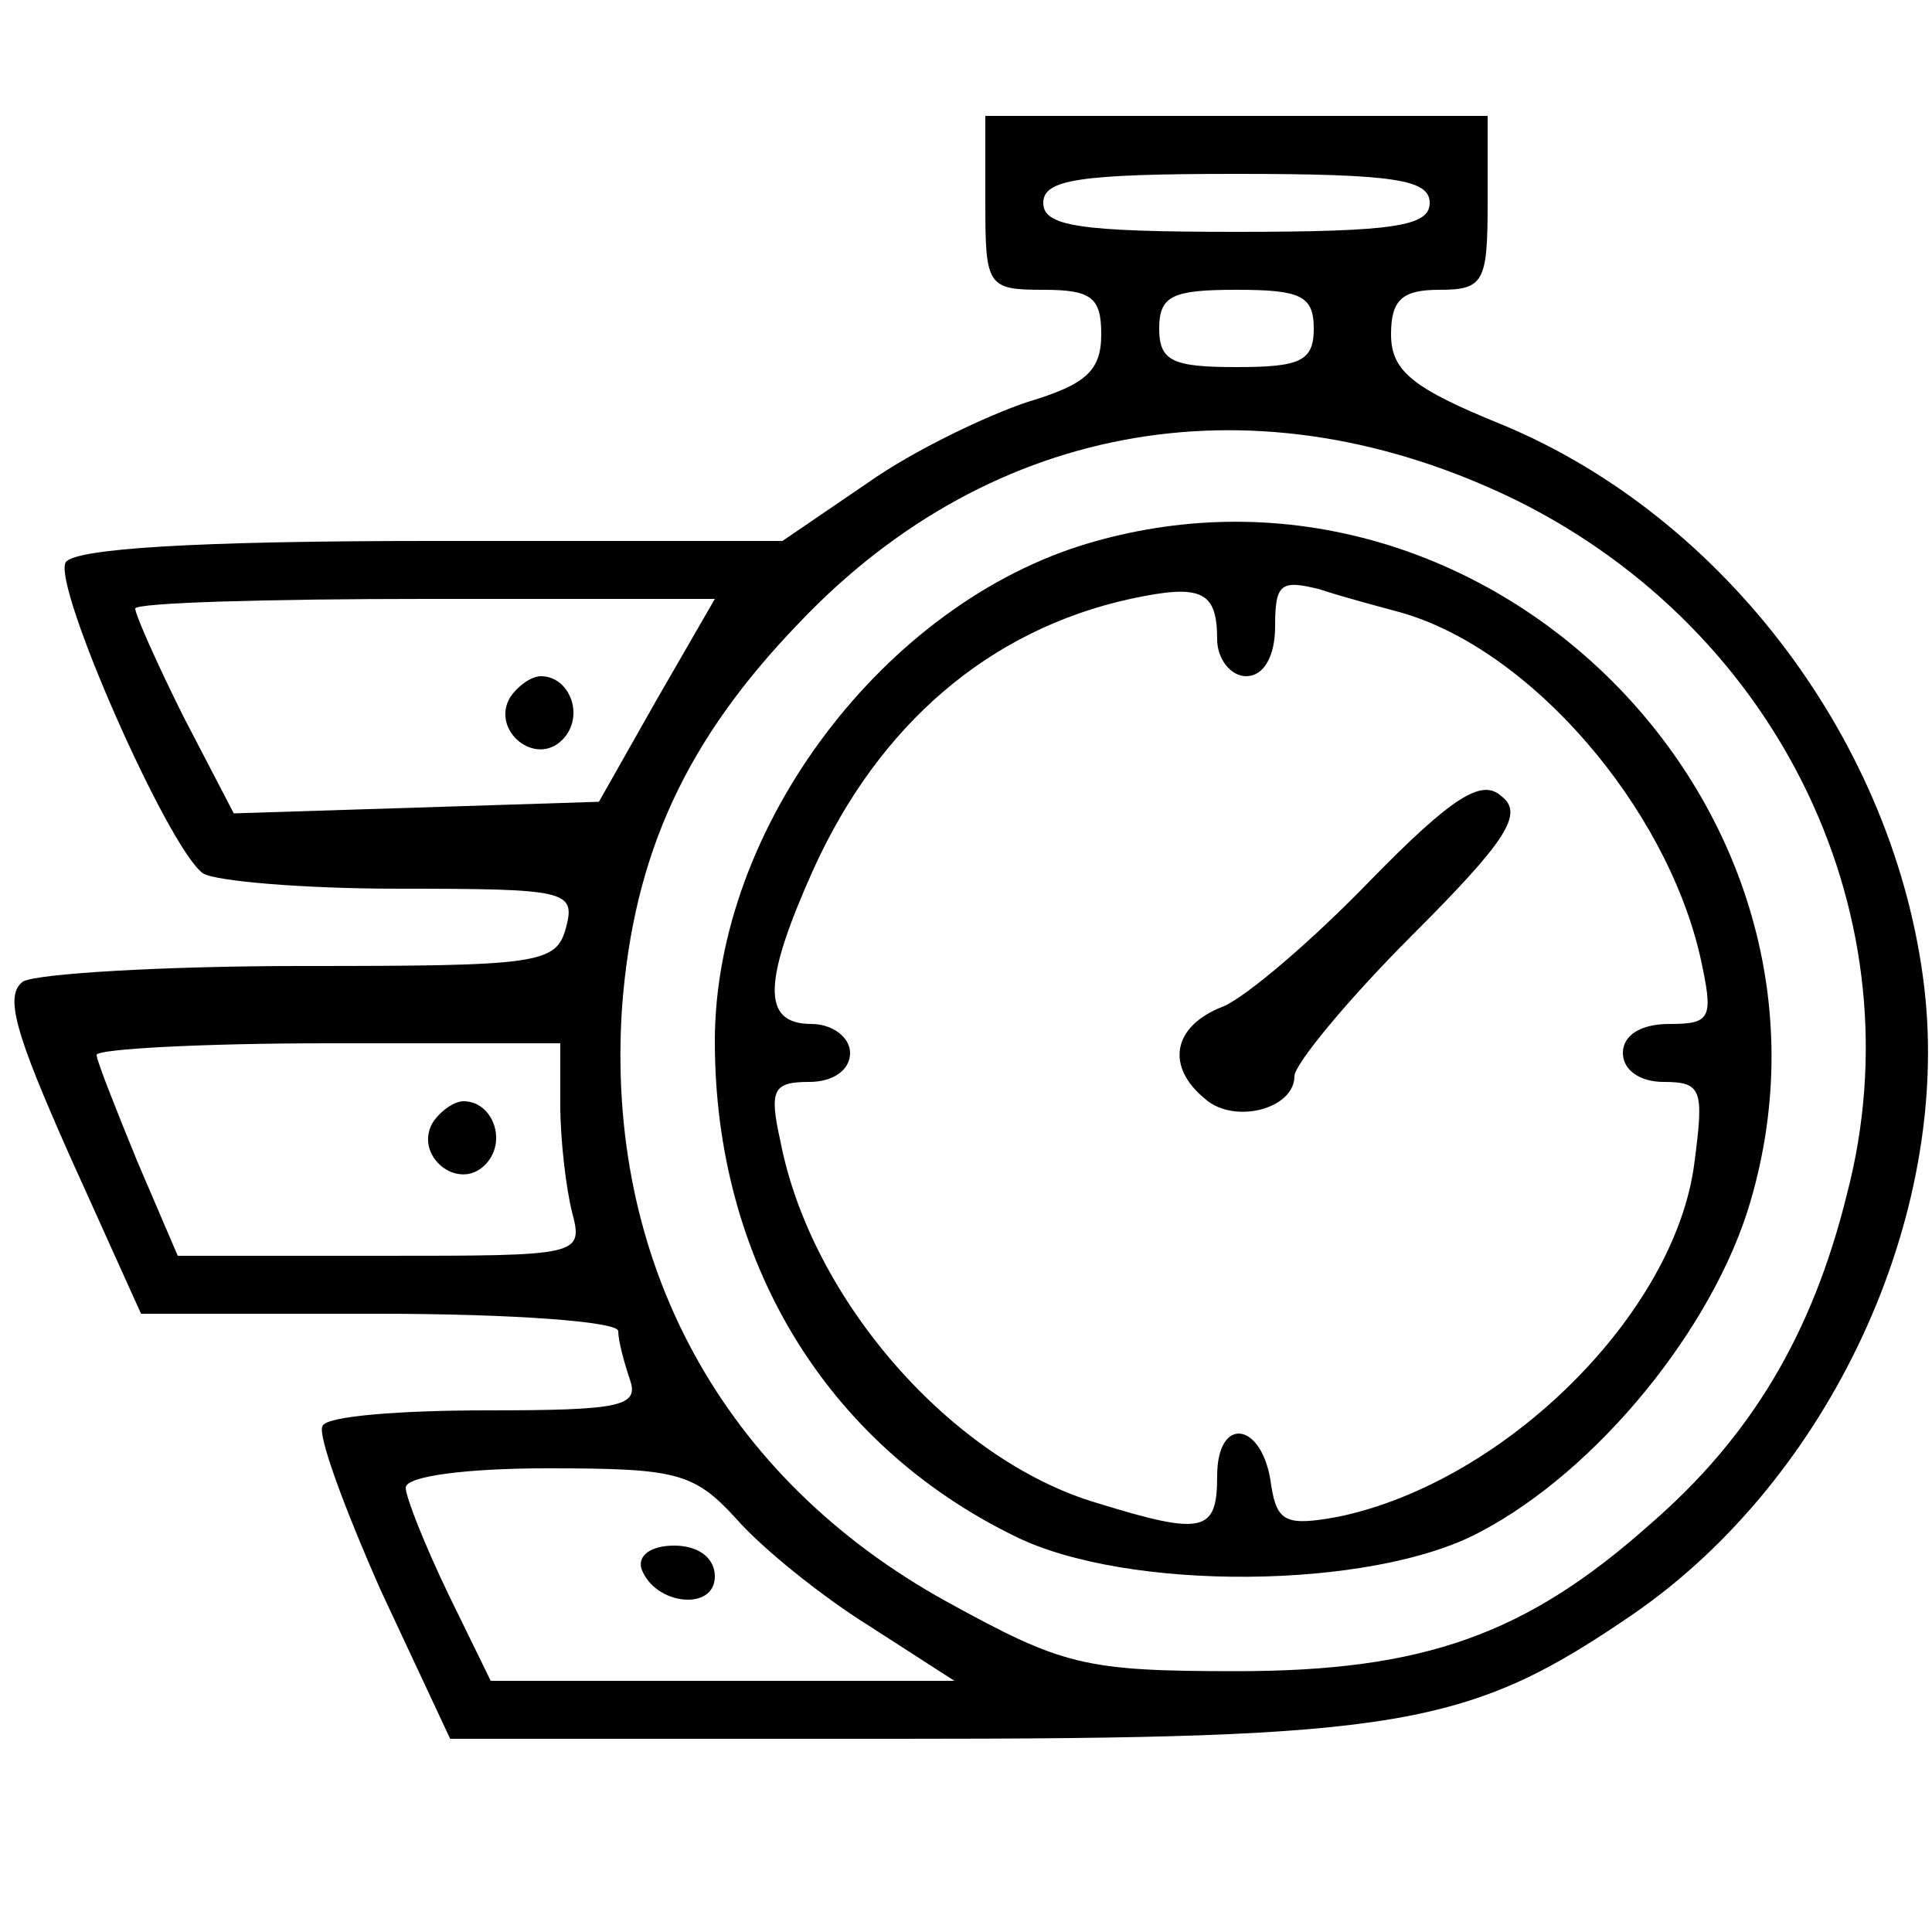
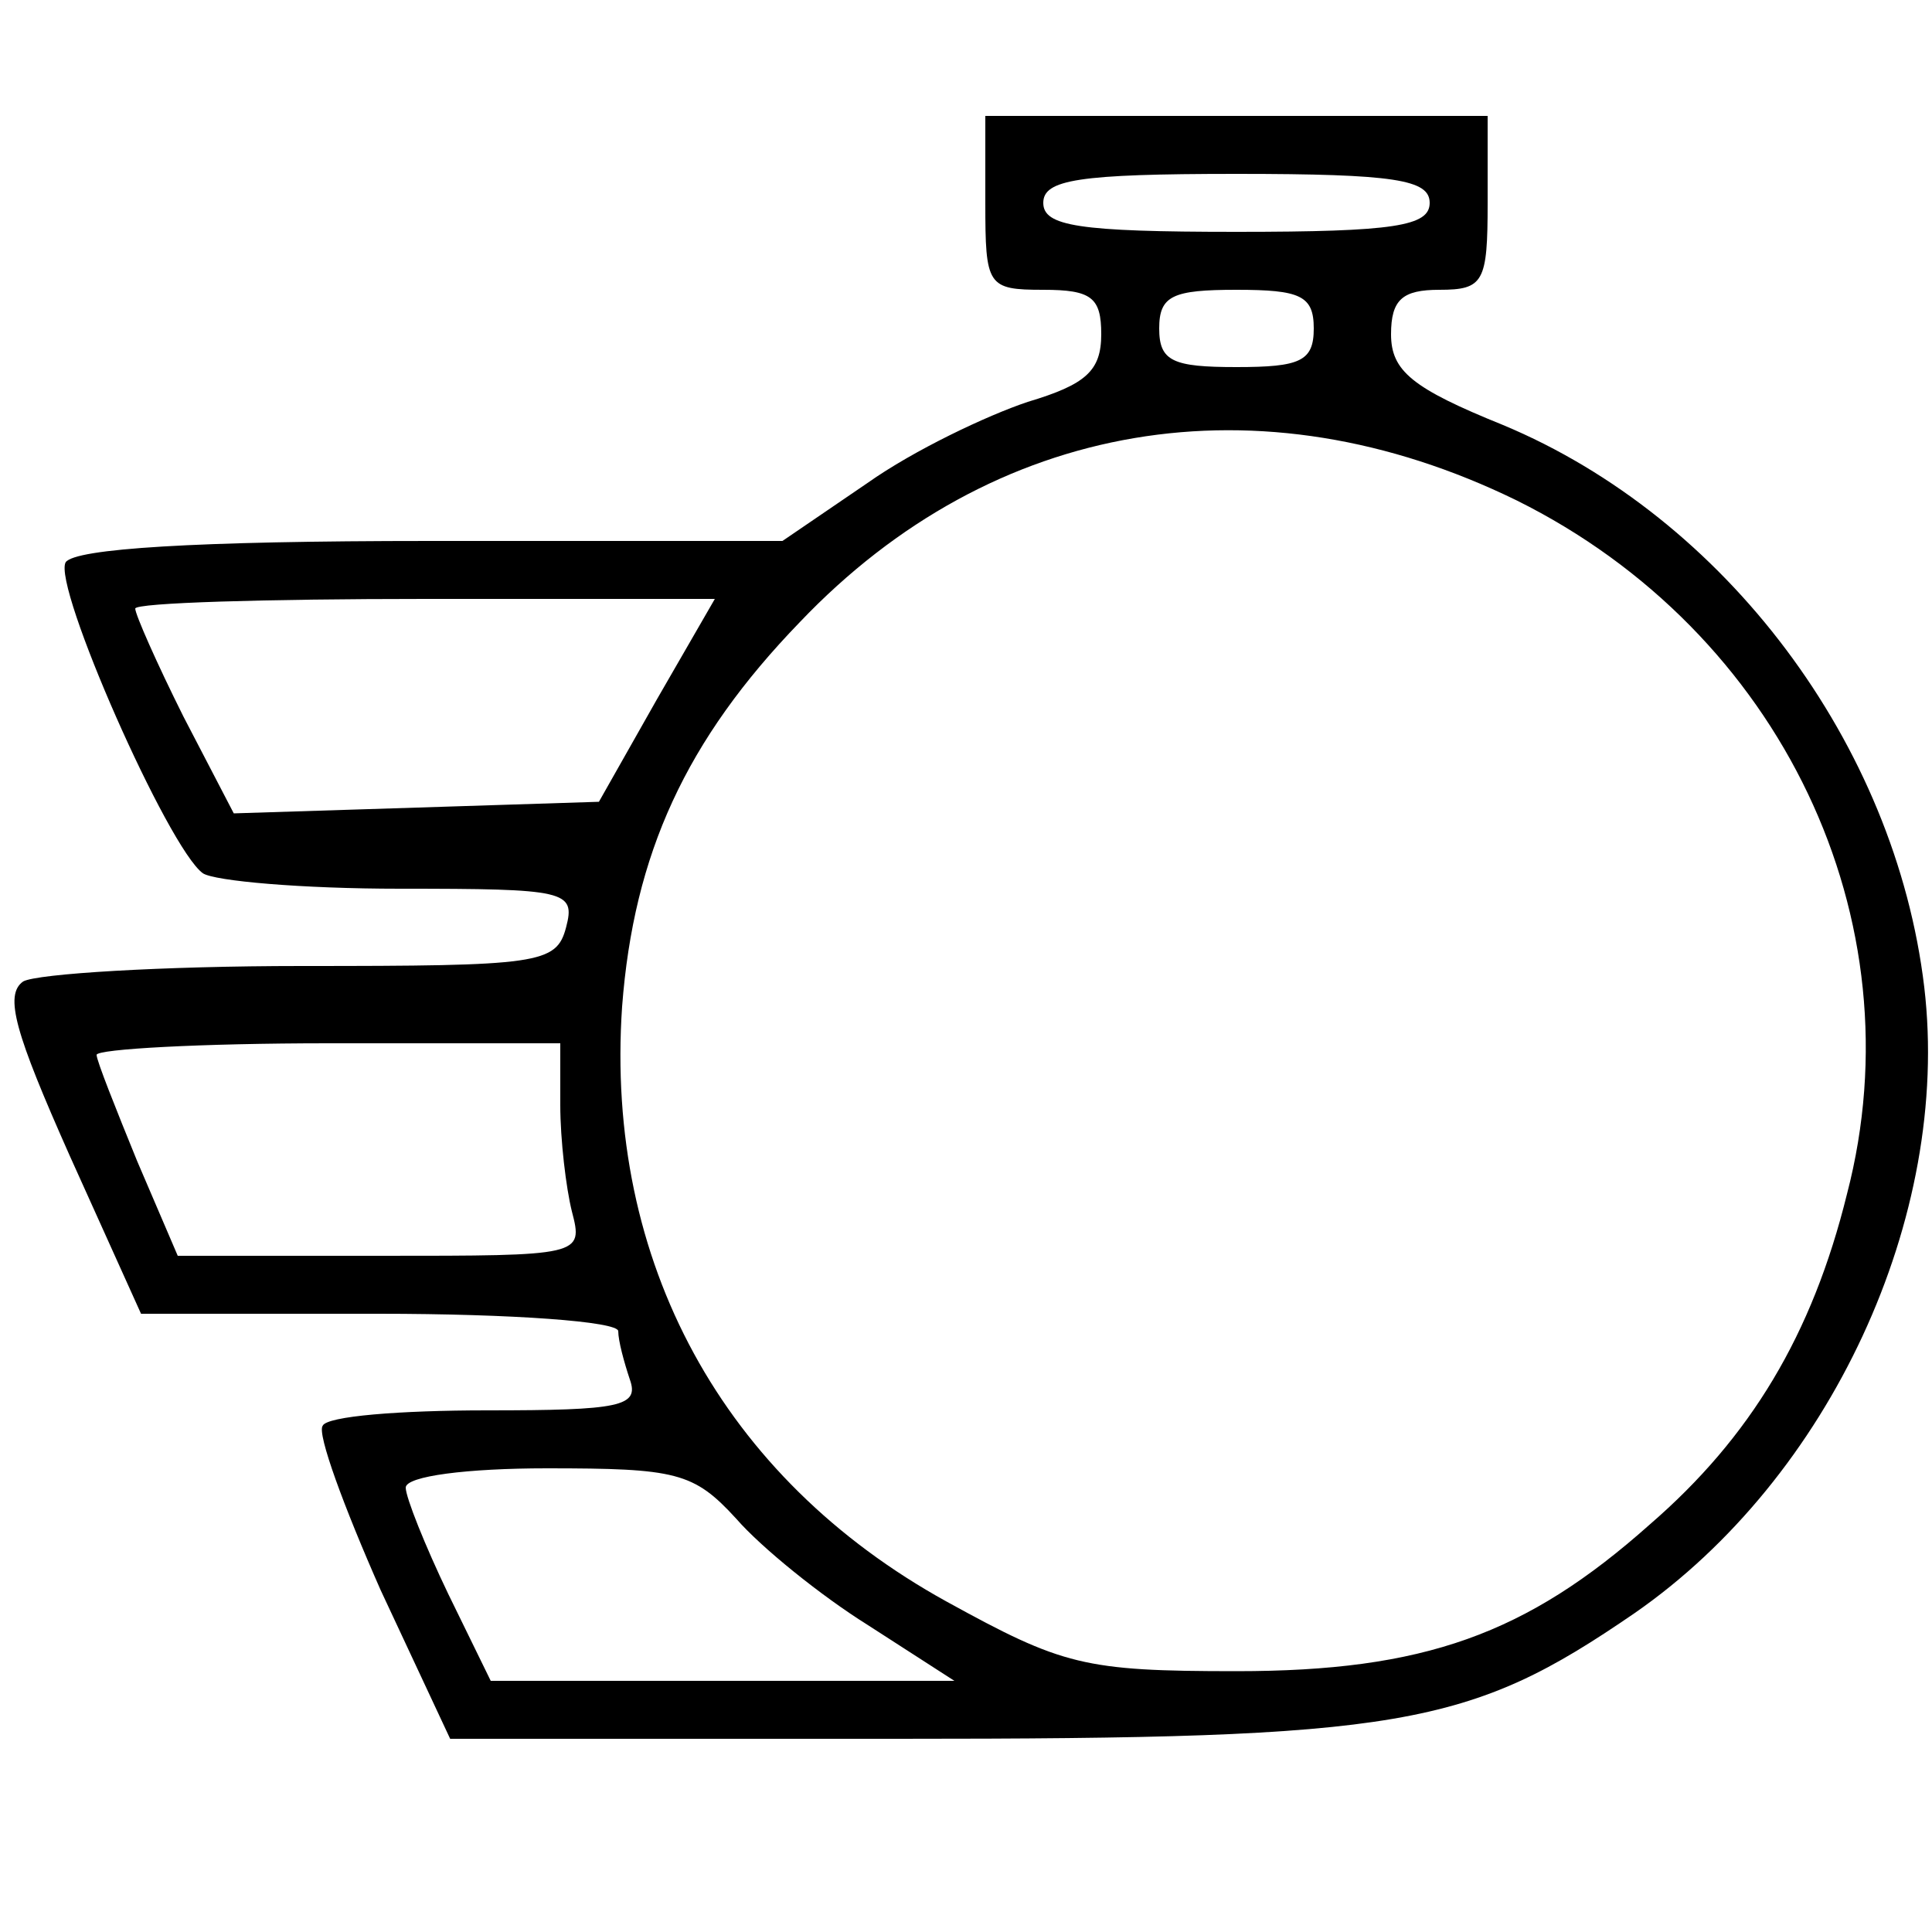
<svg xmlns="http://www.w3.org/2000/svg" version="1.0" width="100pt" height="100pt" viewBox="0 0 100 100" preserveAspectRatio="xMidYMid meet">
  <g transform="translate(0,100) scale(0.1,-0.1)" fill="#000000" stroke="none">
    <path d="M510 895 c0 -43 1 -45 30 -45 25 0 30 -4 30 -23 0 -19 -8 -26 -38 -35 -21 -7 -59 -25 -83 -42 l-44 -30 -182 0 c-123 0 -184 -4 -189 -11 -7 -12 53 -148 71 -161 6 -4 51 -8 102 -8 86 0 91 -1 86 -20 -5 -19 -14 -20 -137 -20 -72 0 -137 -4 -144 -8 -10 -7 -4 -27 24 -90 l37 -82 123 0 c69 0 124 -4 124 -9 0 -5 3 -16 6 -25 5 -14 -5 -16 -74 -16 -45 0 -83 -3 -85 -8 -3 -4 11 -42 30 -85 l36 -77 232 0 c261 0 295 6 381 65 101 70 164 205 150 324 -15 126 -103 243 -218 291 -47 19 -58 28 -58 47 0 18 6 23 25 23 23 0 25 4 25 45 l0 45 -130 0 -130 0 0 -45z m230 0 c0 -12 -18 -15 -100 -15 -82 0 -100 3 -100 15 0 12 18 15 100 15 82 0 100 -3 100 -15z m-60 -65 c0 -17 -7 -20 -40 -20 -33 0 -40 3 -40 20 0 17 7 20 40 20 33 0 40 -3 40 -20z m105 -89 c137 -68 208 -217 171 -359 -18 -73 -50 -126 -102 -171 -64 -57 -117 -76 -214 -76 -79 0 -90 3 -150 36 -116 64 -177 176 -168 308 6 79 33 138 92 199 100 105 238 128 371 63z m-445 -103 l-30 -53 -94 -3 -95 -3 -26 50 c-14 28 -25 53 -25 56 0 3 68 5 150 5 l150 0 -30 -52z m-50 -210 c0 -18 3 -43 6 -55 6 -23 5 -23 -99 -23 l-105 0 -21 49 c-11 27 -21 52 -21 55 0 3 54 6 120 6 l120 0 0 -32z m91 -214 c13 -15 44 -40 68 -55 l45 -29 -120 0 -120 0 -22 45 c-12 25 -22 50 -22 55 0 6 32 10 73 10 67 0 76 -2 98 -26z" />
-     <path d="M564 719 c-106 -31 -194 -147 -194 -258 0 -113 57 -208 155 -256 58 -29 185 -28 241 2 61 32 121 106 140 171 60 204 -137 401 -342 341z m66 -50 c0 -10 7 -19 15 -19 9 0 15 10 15 26 0 22 3 24 23 19 12 -4 31 -9 42 -12 67 -19 137 -100 155 -178 7 -32 6 -35 -16 -35 -15 0 -24 -6 -24 -15 0 -9 9 -15 21 -15 20 0 21 -4 16 -42 -10 -78 -98 -165 -184 -183 -27 -5 -32 -3 -35 16 -4 33 -28 37 -28 5 0 -29 -7 -31 -62 -14 -75 22 -148 105 -164 187 -6 27 -4 31 15 31 12 0 21 6 21 15 0 8 -9 15 -20 15 -26 0 -25 22 1 80 34 75 91 124 164 140 37 8 45 4 45 -21z" />
-     <path d="M709 544 c-30 -31 -64 -60 -76 -65 -26 -10 -30 -31 -9 -48 15 -13 46 -5 46 12 0 6 27 39 61 73 49 49 58 63 46 72 -10 9 -25 0 -68 -44z" />
-     <path d="M264 639 c-10 -17 13 -36 27 -22 12 12 4 33 -11 33 -5 0 -12 -5 -16 -11z" />
-     <path d="M224 419 c-10 -17 13 -36 27 -22 12 12 4 33 -11 33 -5 0 -12 -5 -16 -11z" />
-     <path d="M332 188 c7 -19 38 -22 38 -4 0 10 -9 16 -21 16 -12 0 -19 -5 -17 -12z" />
  </g>
</svg>